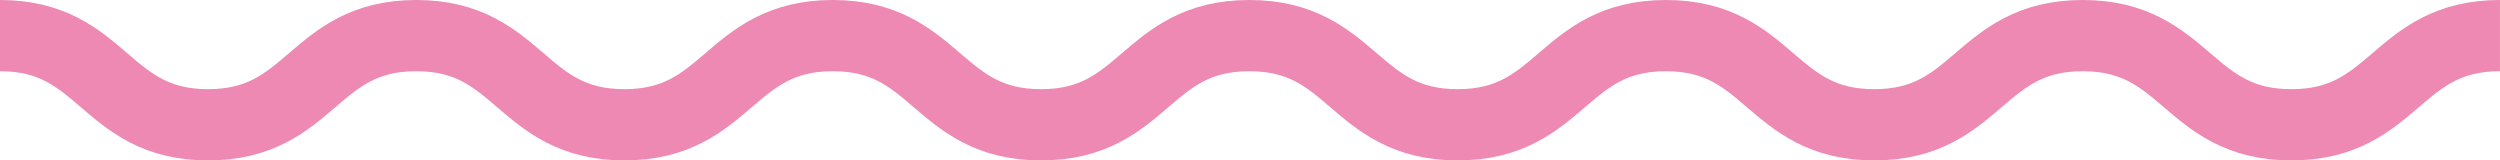
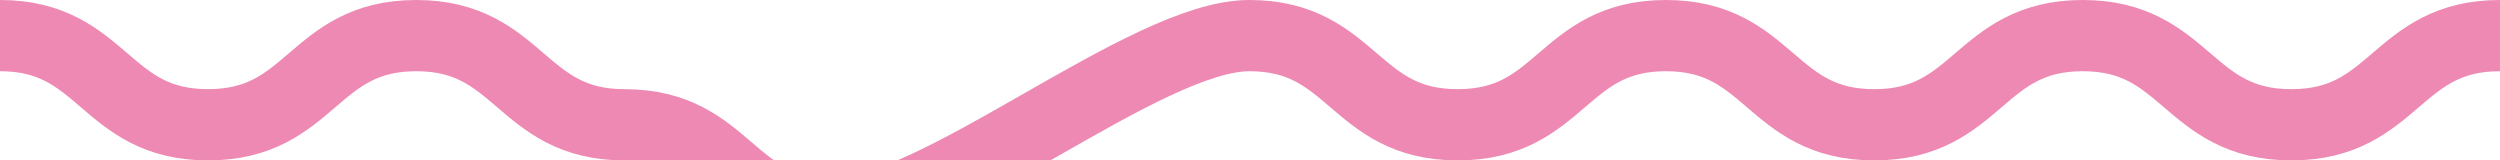
<svg xmlns="http://www.w3.org/2000/svg" version="1.1" id="Layer_1" x="0px" y="0px" width="105.308px" height="6.756px" viewBox="0.002 -1 105.308 6.756" enable-background="new 0.002 -1 105.308 6.756" xml:space="preserve">
-   <path fill="none" stroke="#ed89b3" stroke-width="3" stroke-miterlimit="10" d="M0.002,0.5c4.382,0,4.382,3.756,8.763,3.756  c4.387,0,4.387-3.756,8.772-3.756c4.383,0,4.383,3.756,8.767,3.756c4.389,0,4.389-3.756,8.776-3.756  c4.387,0,4.387,3.756,8.773,3.756S48.24,0.5,52.627,0.5c4.388,0,4.388,3.756,8.777,3.756c4.387,0,4.387-3.756,8.773-3.756  c4.385,0,4.387,3.756,8.773,3.756c4.391,0,4.391-3.756,8.783-3.756c4.395,0,4.395,3.756,8.789,3.756  c4.391,0,4.391-3.756,8.787-3.756" />
+   <path fill="none" stroke="#ed89b3" stroke-width="3" stroke-miterlimit="10" d="M0.002,0.5c4.382,0,4.382,3.756,8.763,3.756  c4.387,0,4.387-3.756,8.772-3.756c4.383,0,4.383,3.756,8.767,3.756c4.387,0,4.387,3.756,8.773,3.756S48.24,0.5,52.627,0.5c4.388,0,4.388,3.756,8.777,3.756c4.387,0,4.387-3.756,8.773-3.756  c4.385,0,4.387,3.756,8.773,3.756c4.391,0,4.391-3.756,8.783-3.756c4.395,0,4.395,3.756,8.789,3.756  c4.391,0,4.391-3.756,8.787-3.756" />
</svg>